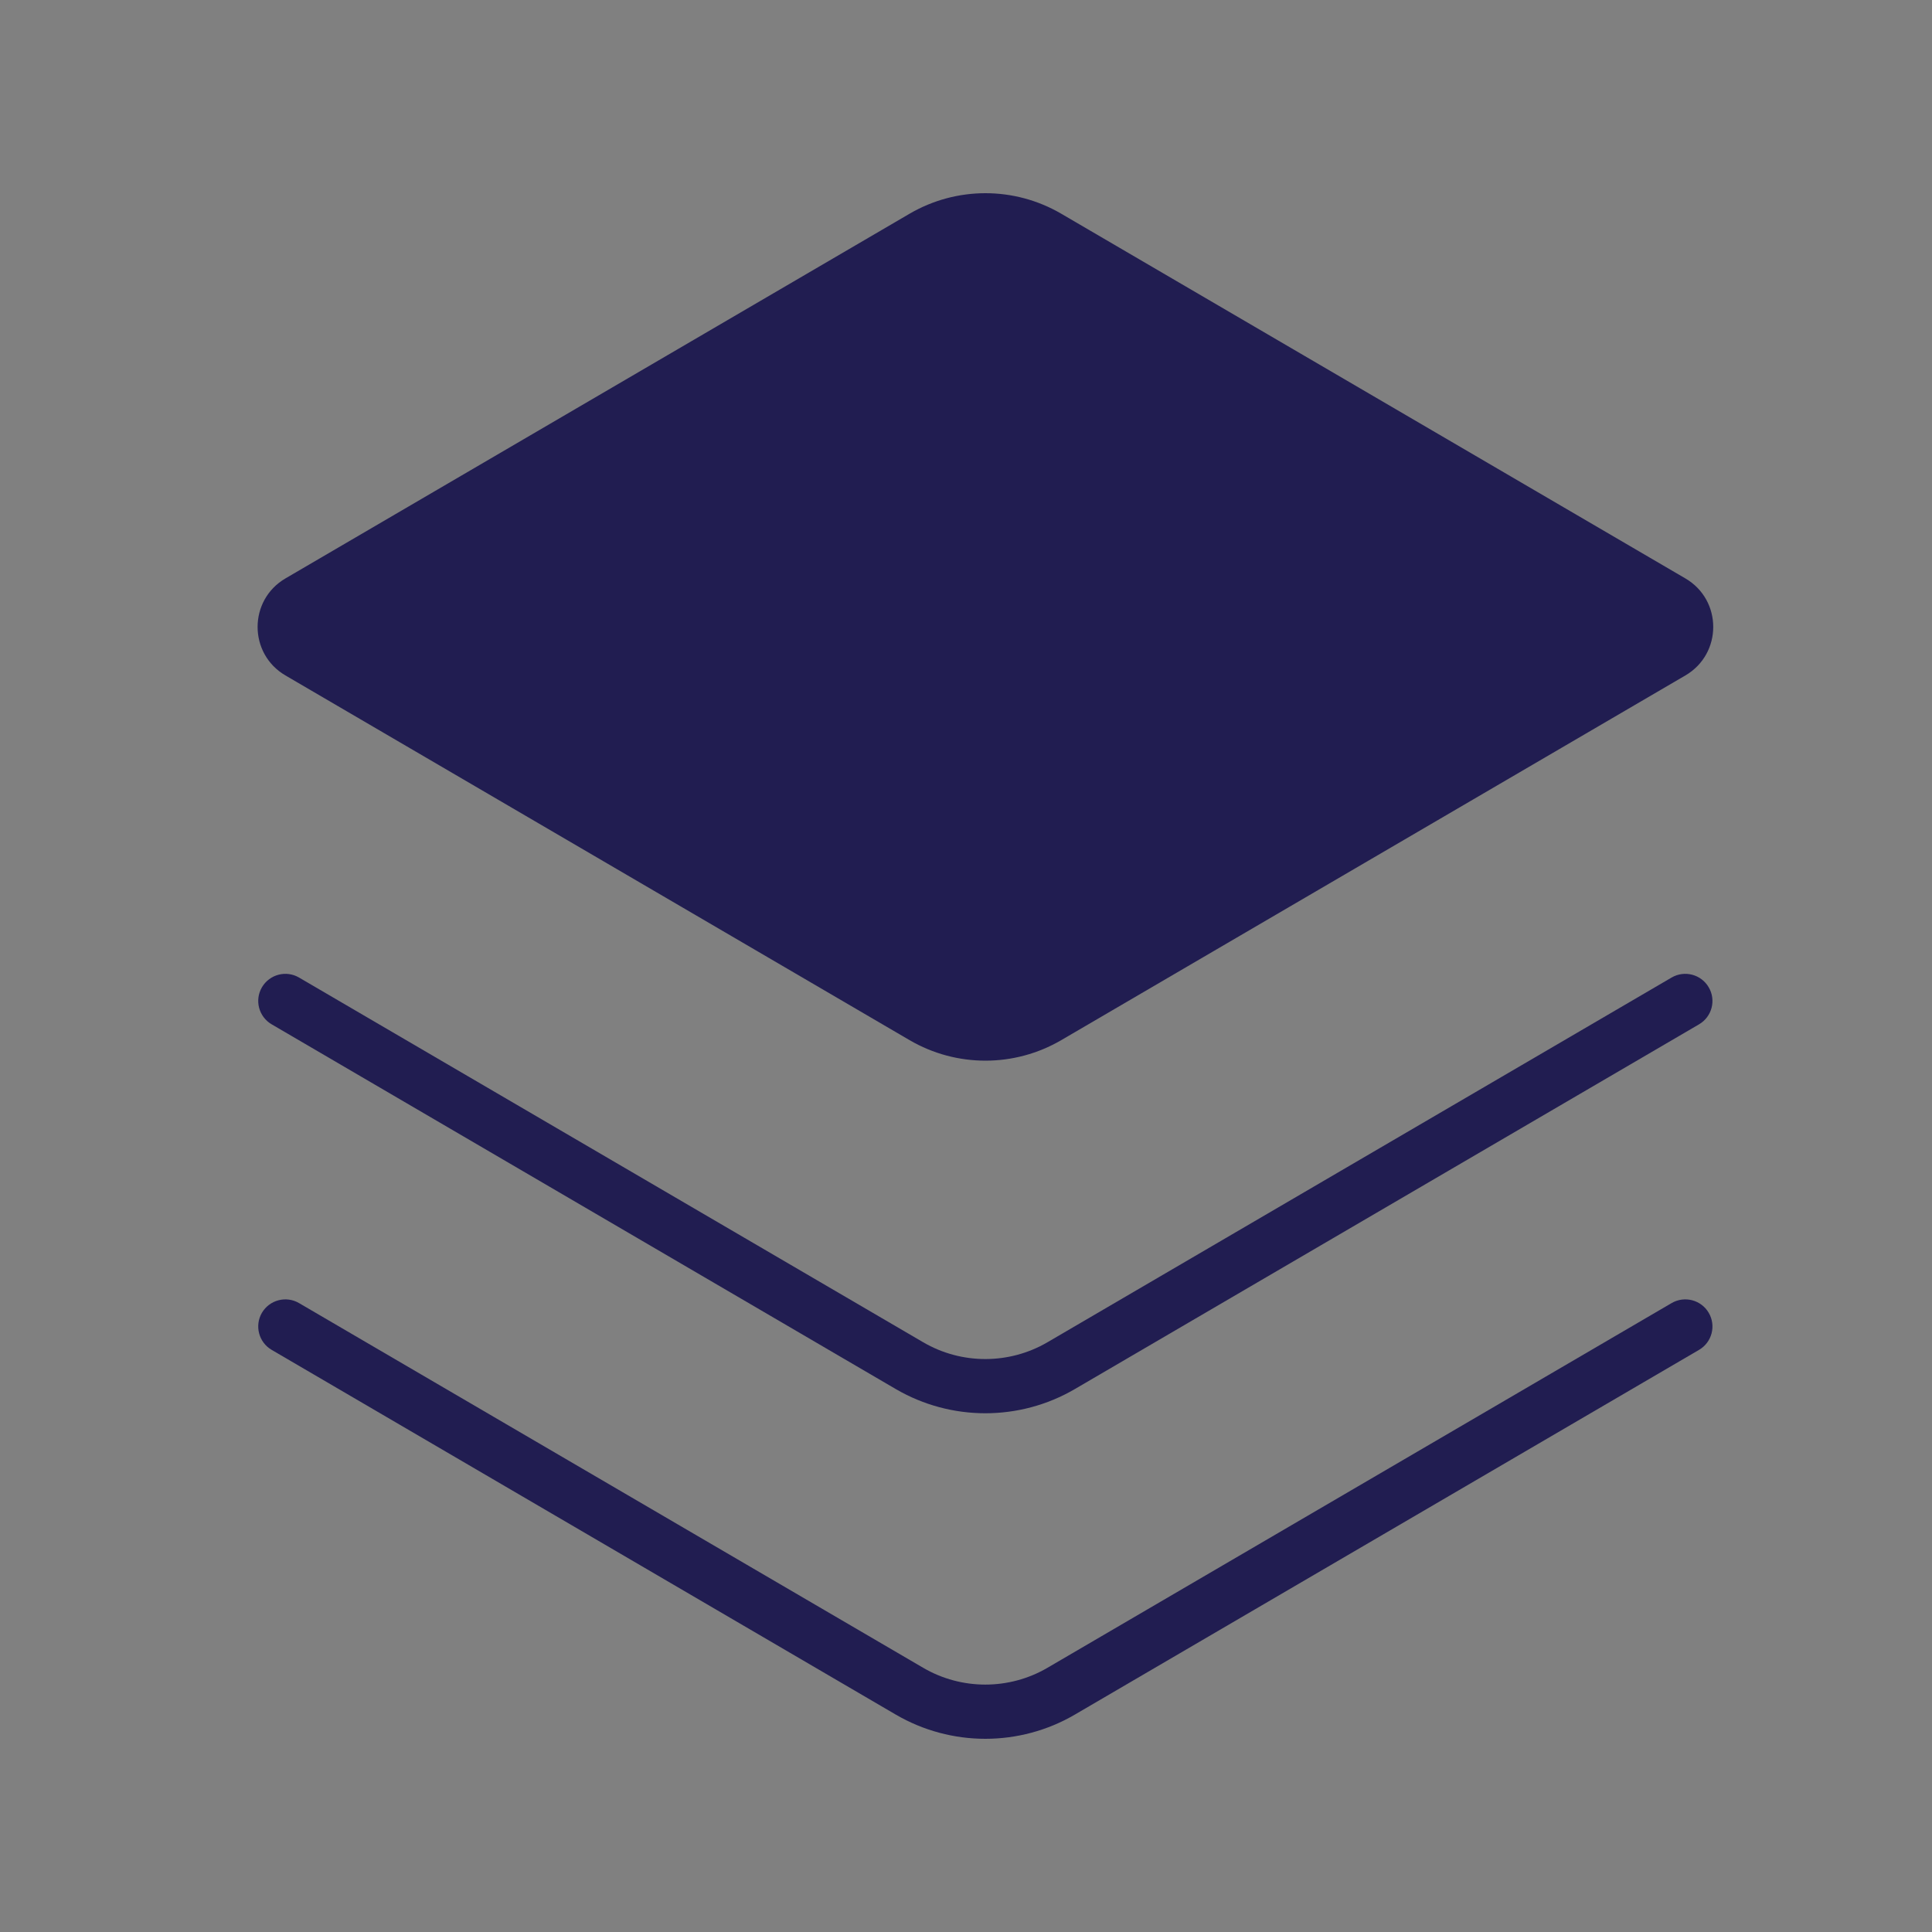
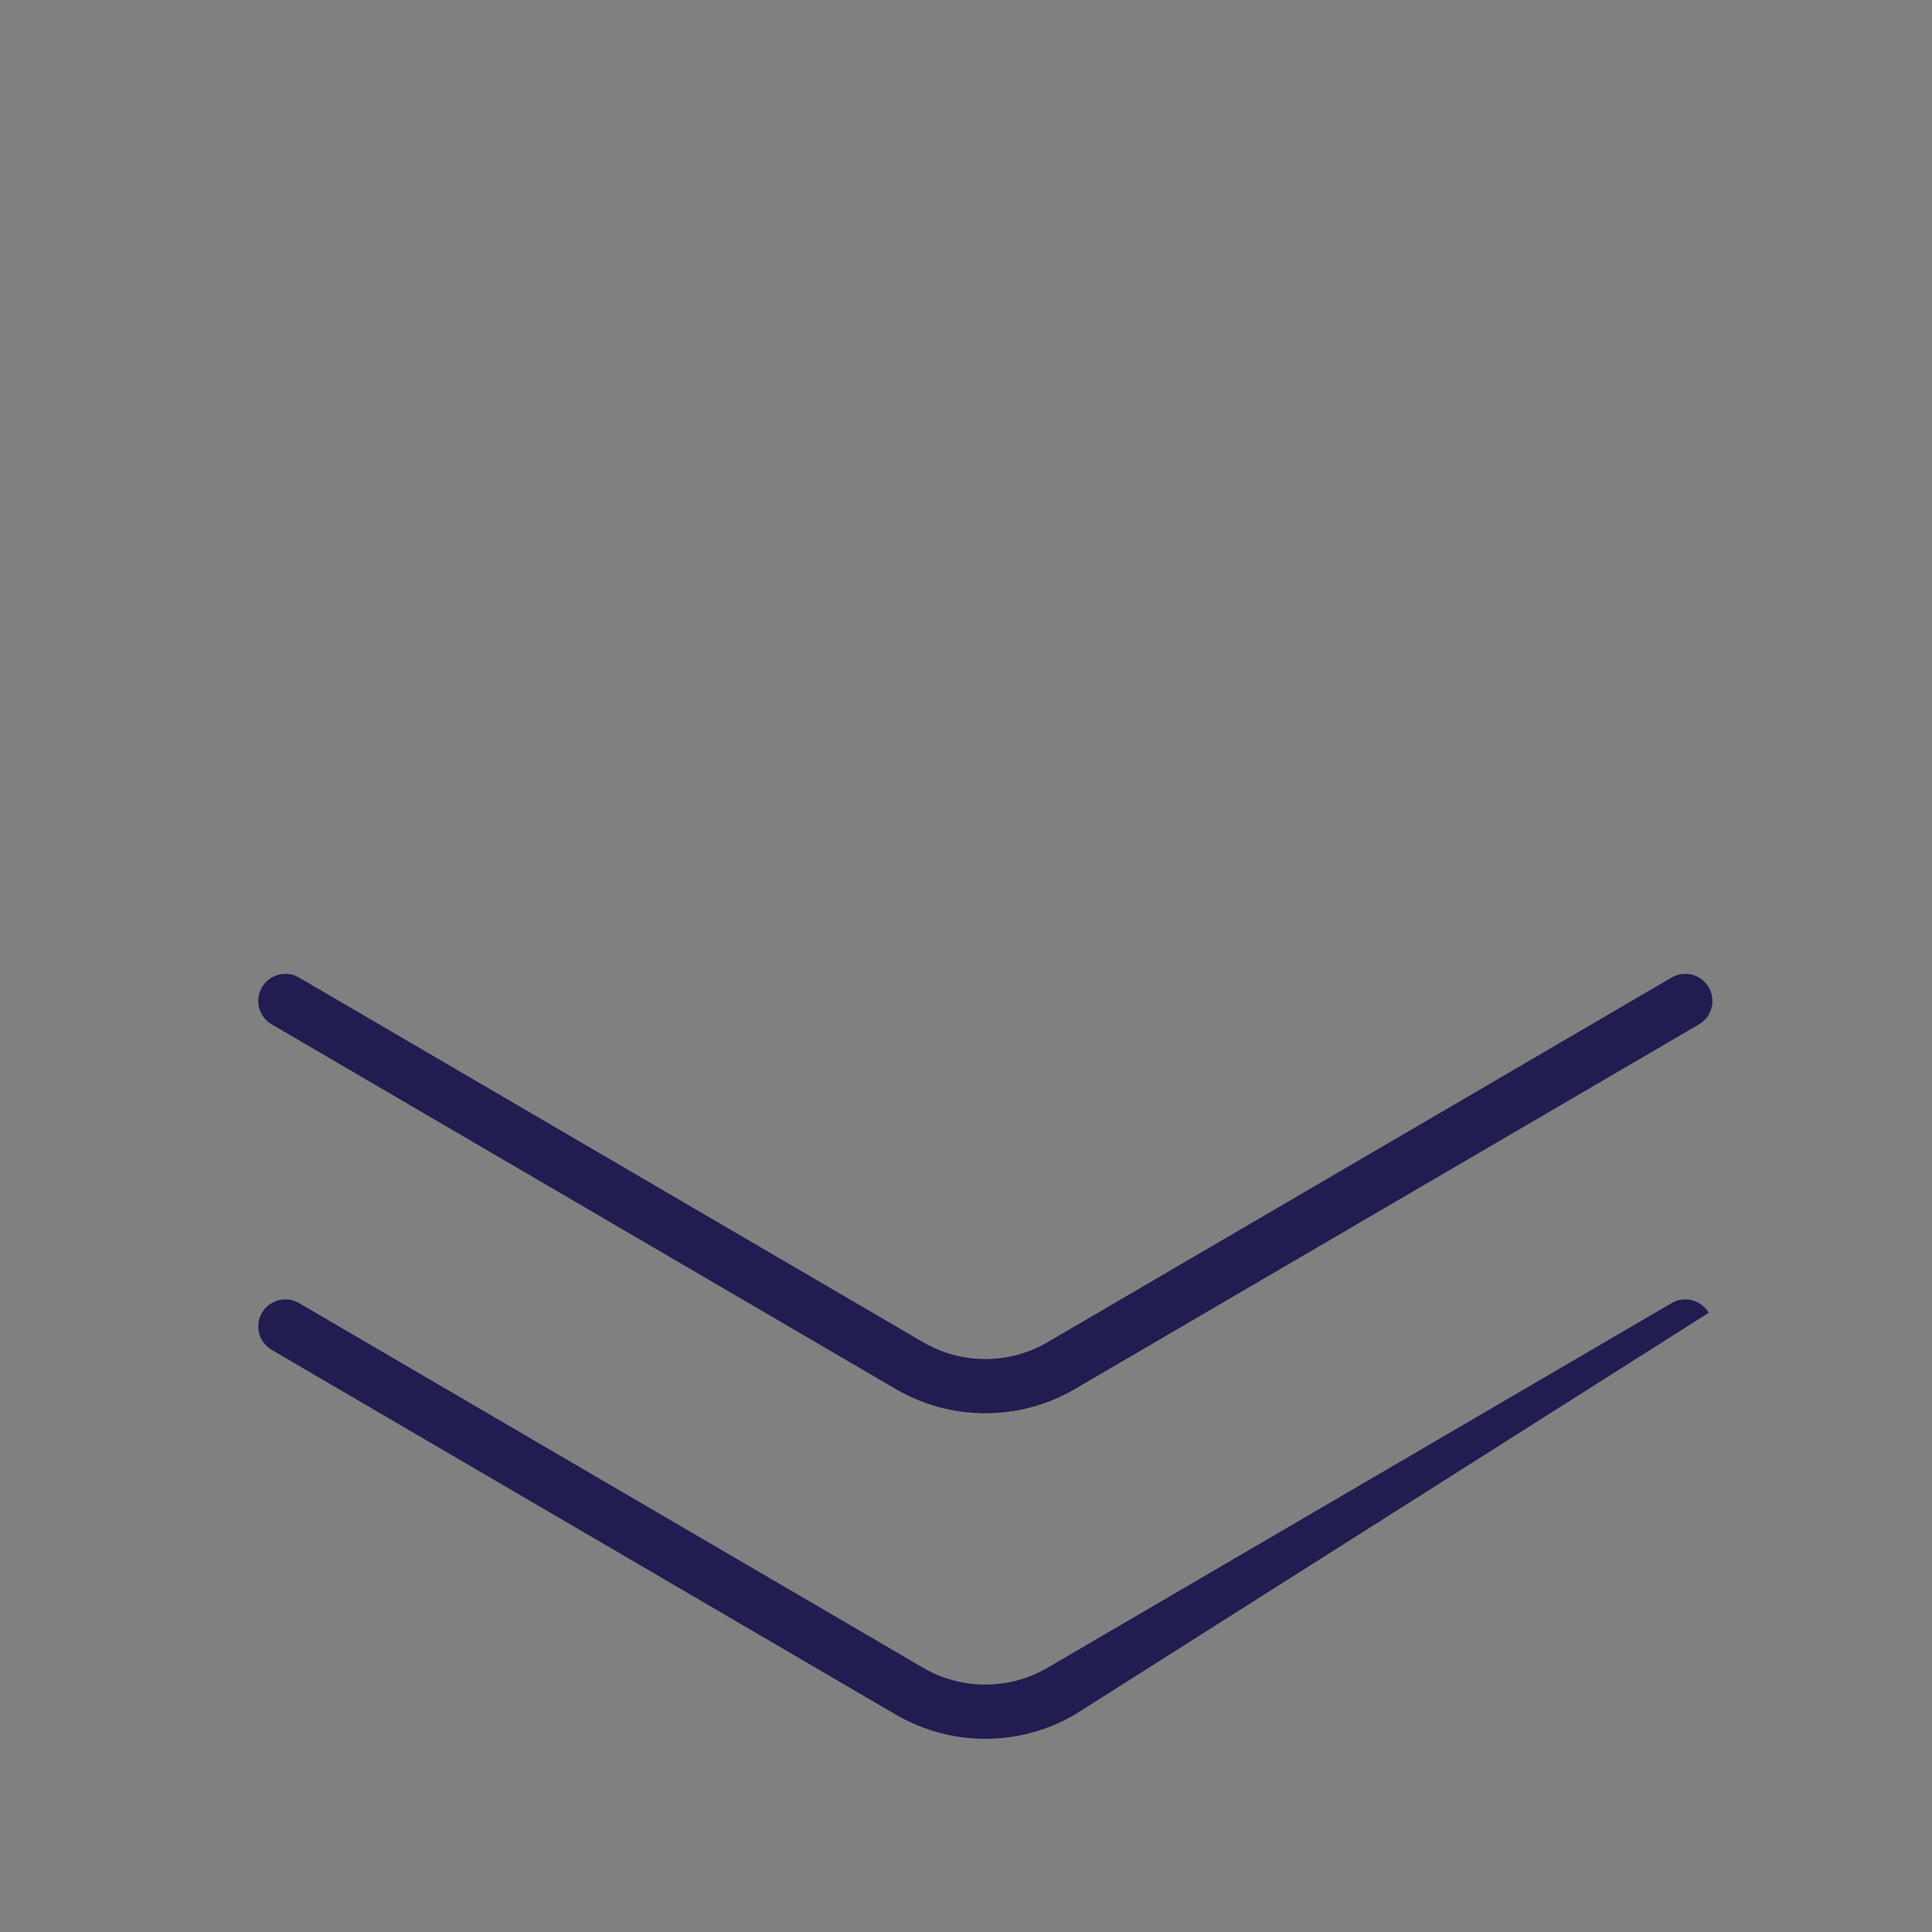
<svg xmlns="http://www.w3.org/2000/svg" width="30" height="30" viewBox="0 0 30 30" fill="none">
  <rect x="0" y="0" width="30" height="30" fill="#808080" stroke="none" />
  <g clip-path="url(#clip0_1363_10287)">
-     <path d="M14.125 16.152L4.432 10.488C3.856 10.151 3.856 9.319 4.432 8.982L14.125 3.318C14.852 2.894 15.751 2.894 16.478 3.318L26.171 8.982C26.747 9.319 26.747 10.151 26.171 10.488L16.478 16.152C15.751 16.576 14.852 16.576 14.125 16.152Z" fill="#211D51" />
    <path d="M15.3 21.945C14.82 21.945 14.34 21.82 13.911 21.57L4.219 15.906C4.018 15.789 3.95 15.531 4.067 15.331C4.185 15.13 4.443 15.062 4.643 15.179L14.336 20.843C14.931 21.19 15.669 21.19 16.264 20.843L25.957 15.179C26.158 15.062 26.416 15.13 26.533 15.331C26.651 15.531 26.583 15.789 26.382 15.906L16.689 21.57C16.261 21.82 15.78 21.945 15.3 21.945H15.3Z" fill="#211D51" />
-     <path d="M15.3 27C14.82 27 14.34 26.875 13.911 26.625L4.219 20.961C4.018 20.844 3.95 20.586 4.067 20.385C4.185 20.185 4.443 20.117 4.643 20.234L14.336 25.898C14.931 26.245 15.669 26.245 16.264 25.898L25.957 20.234C26.158 20.117 26.416 20.185 26.533 20.385C26.651 20.586 26.583 20.844 26.382 20.961L16.689 26.625C16.261 26.875 15.78 27 15.3 27H15.3Z" fill="#211D51" />
+     <path d="M15.3 27C14.82 27 14.34 26.875 13.911 26.625L4.219 20.961C4.018 20.844 3.95 20.586 4.067 20.385C4.185 20.185 4.443 20.117 4.643 20.234L14.336 25.898C14.931 26.245 15.669 26.245 16.264 25.898L25.957 20.234C26.158 20.117 26.416 20.185 26.533 20.385L16.689 26.625C16.261 26.875 15.78 27 15.3 27H15.3Z" fill="#211D51" />
    <path d="M56.921 49.692C57.192 50.456 57.34 51.279 57.34 52.137C57.34 56.17 54.07 59.44 50.037 59.44C46.004 59.44 42.734 56.17 42.734 52.137C42.734 48.104 46.004 44.834 50.037 44.834C51.21 44.834 52.319 45.111 53.301 45.602" stroke="white" stroke-width="30" stroke-miterlimit="10" stroke-linecap="round" />
  </g>
  <defs>
    <clipPath id="clip0_1363_10287">
      <rect width="30" height="30" fill="white" />
    </clipPath>
  </defs>
</svg>